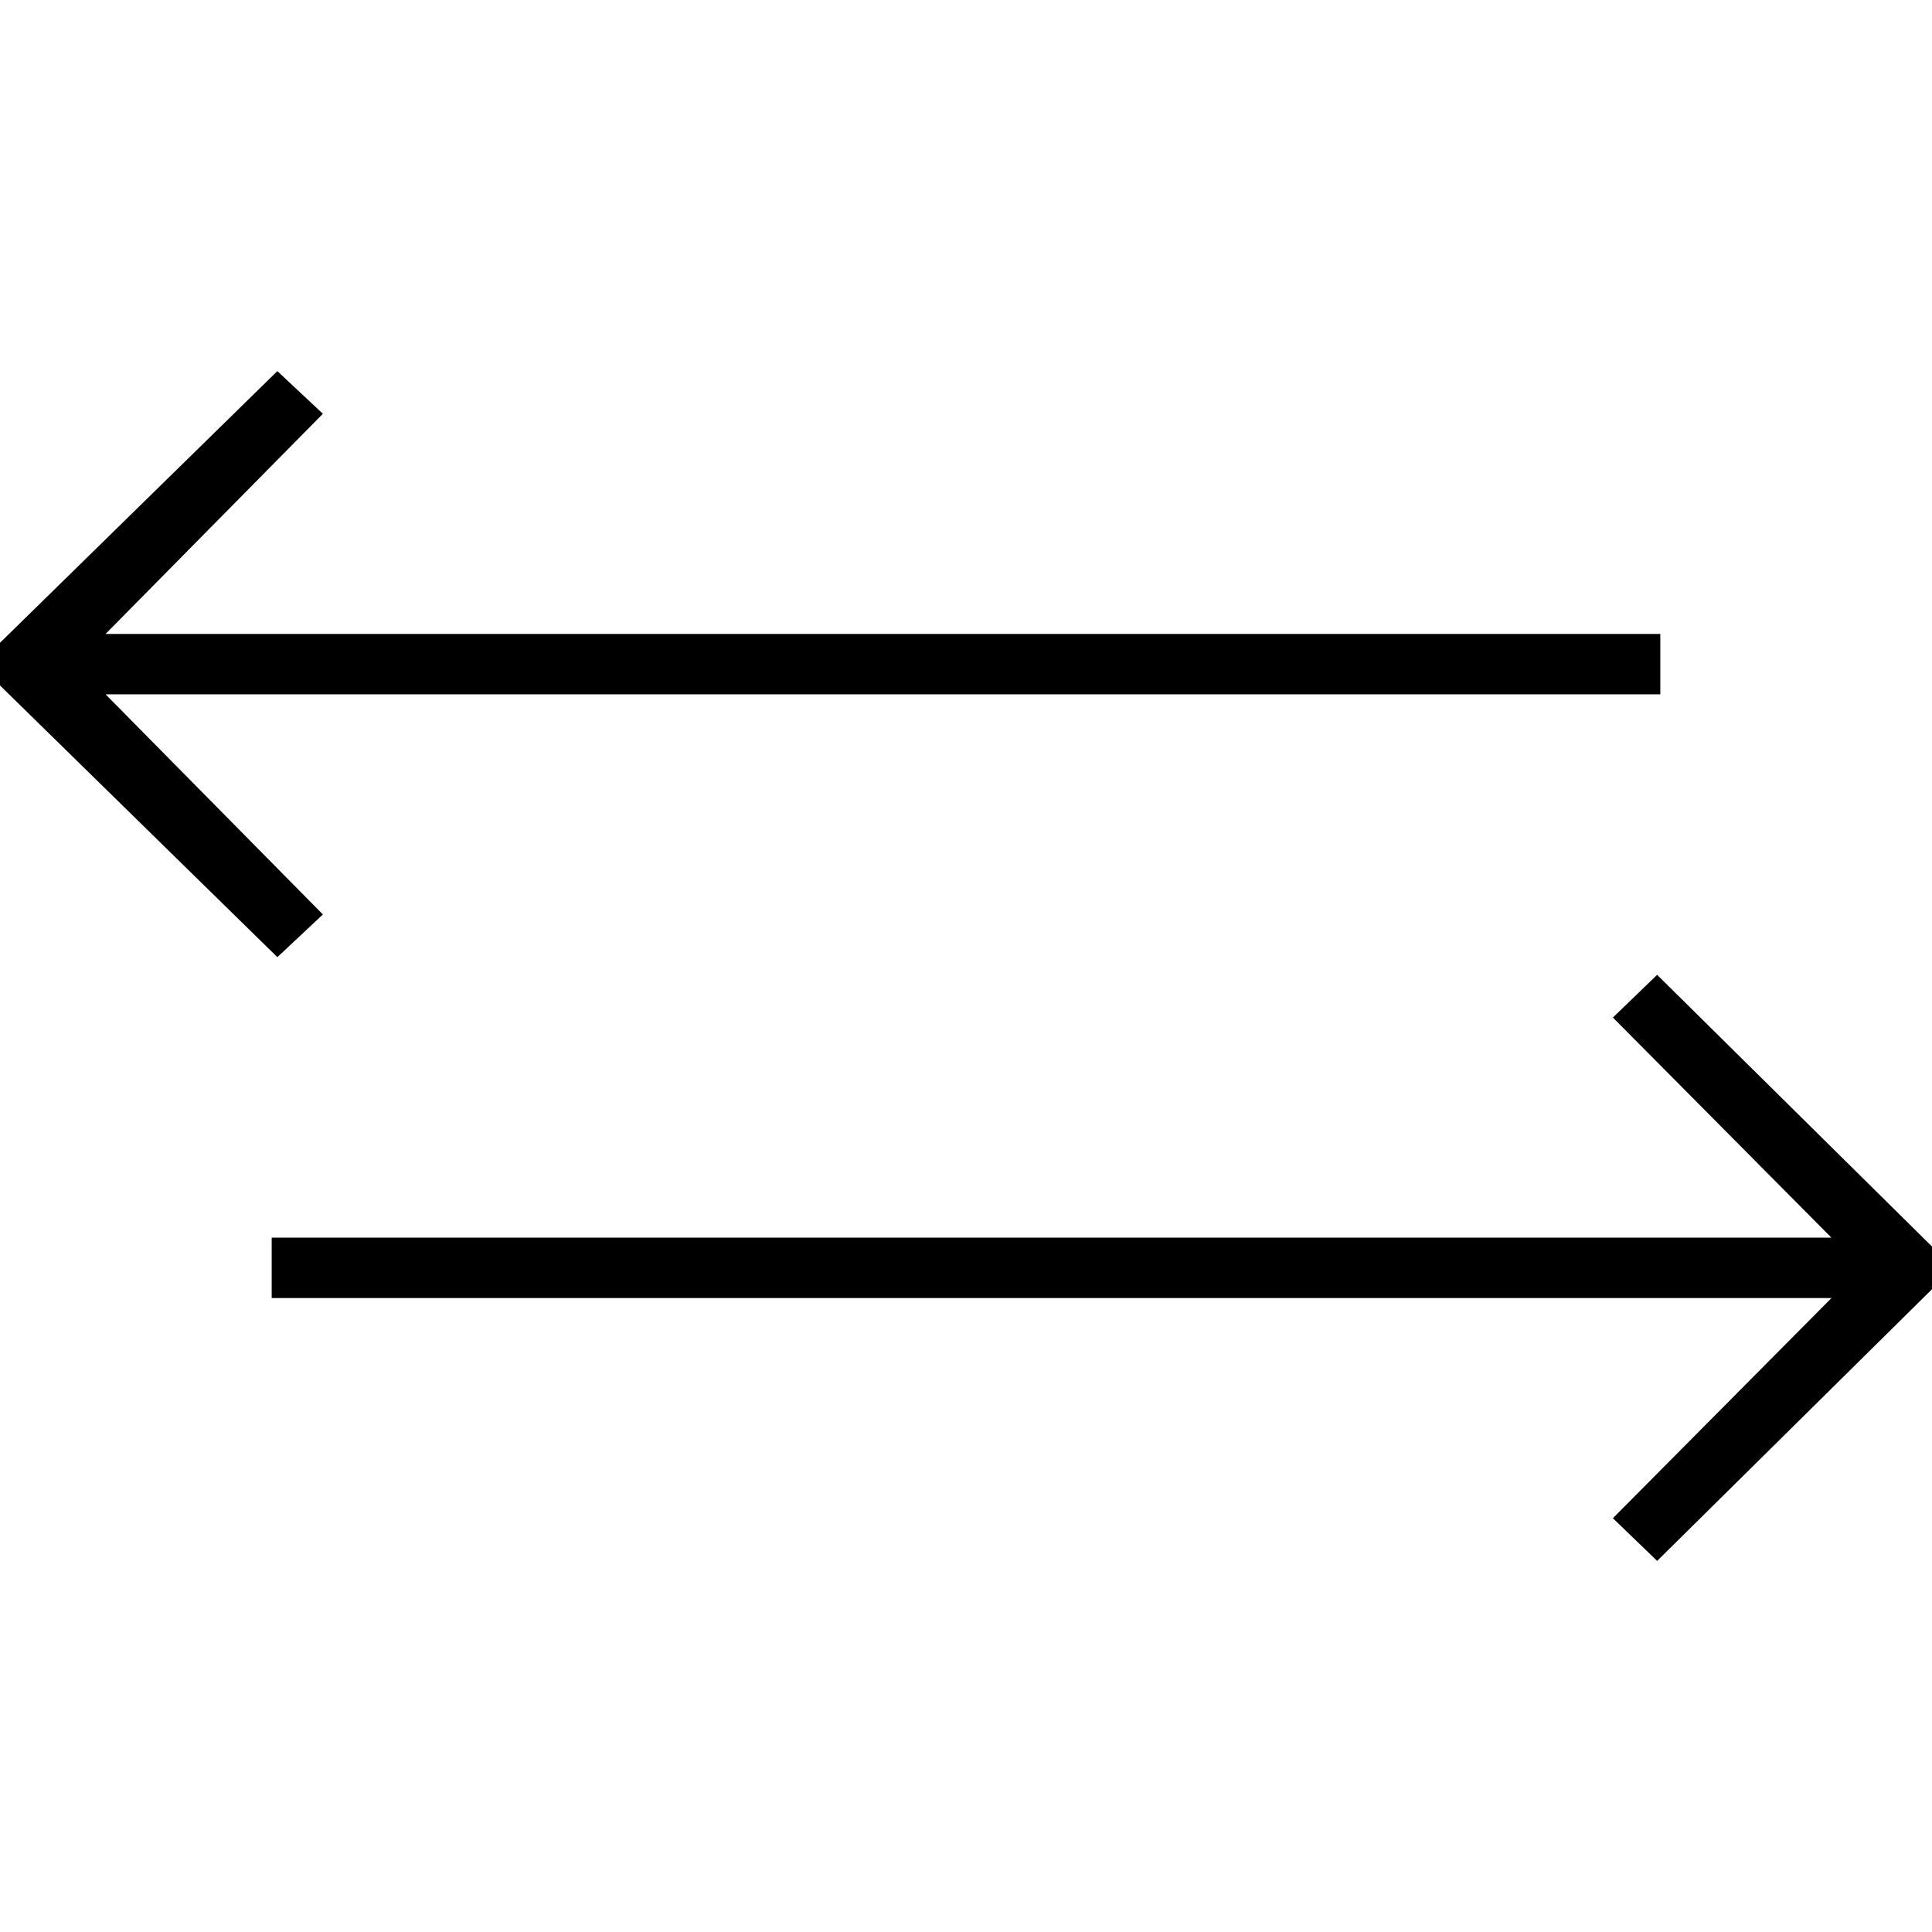
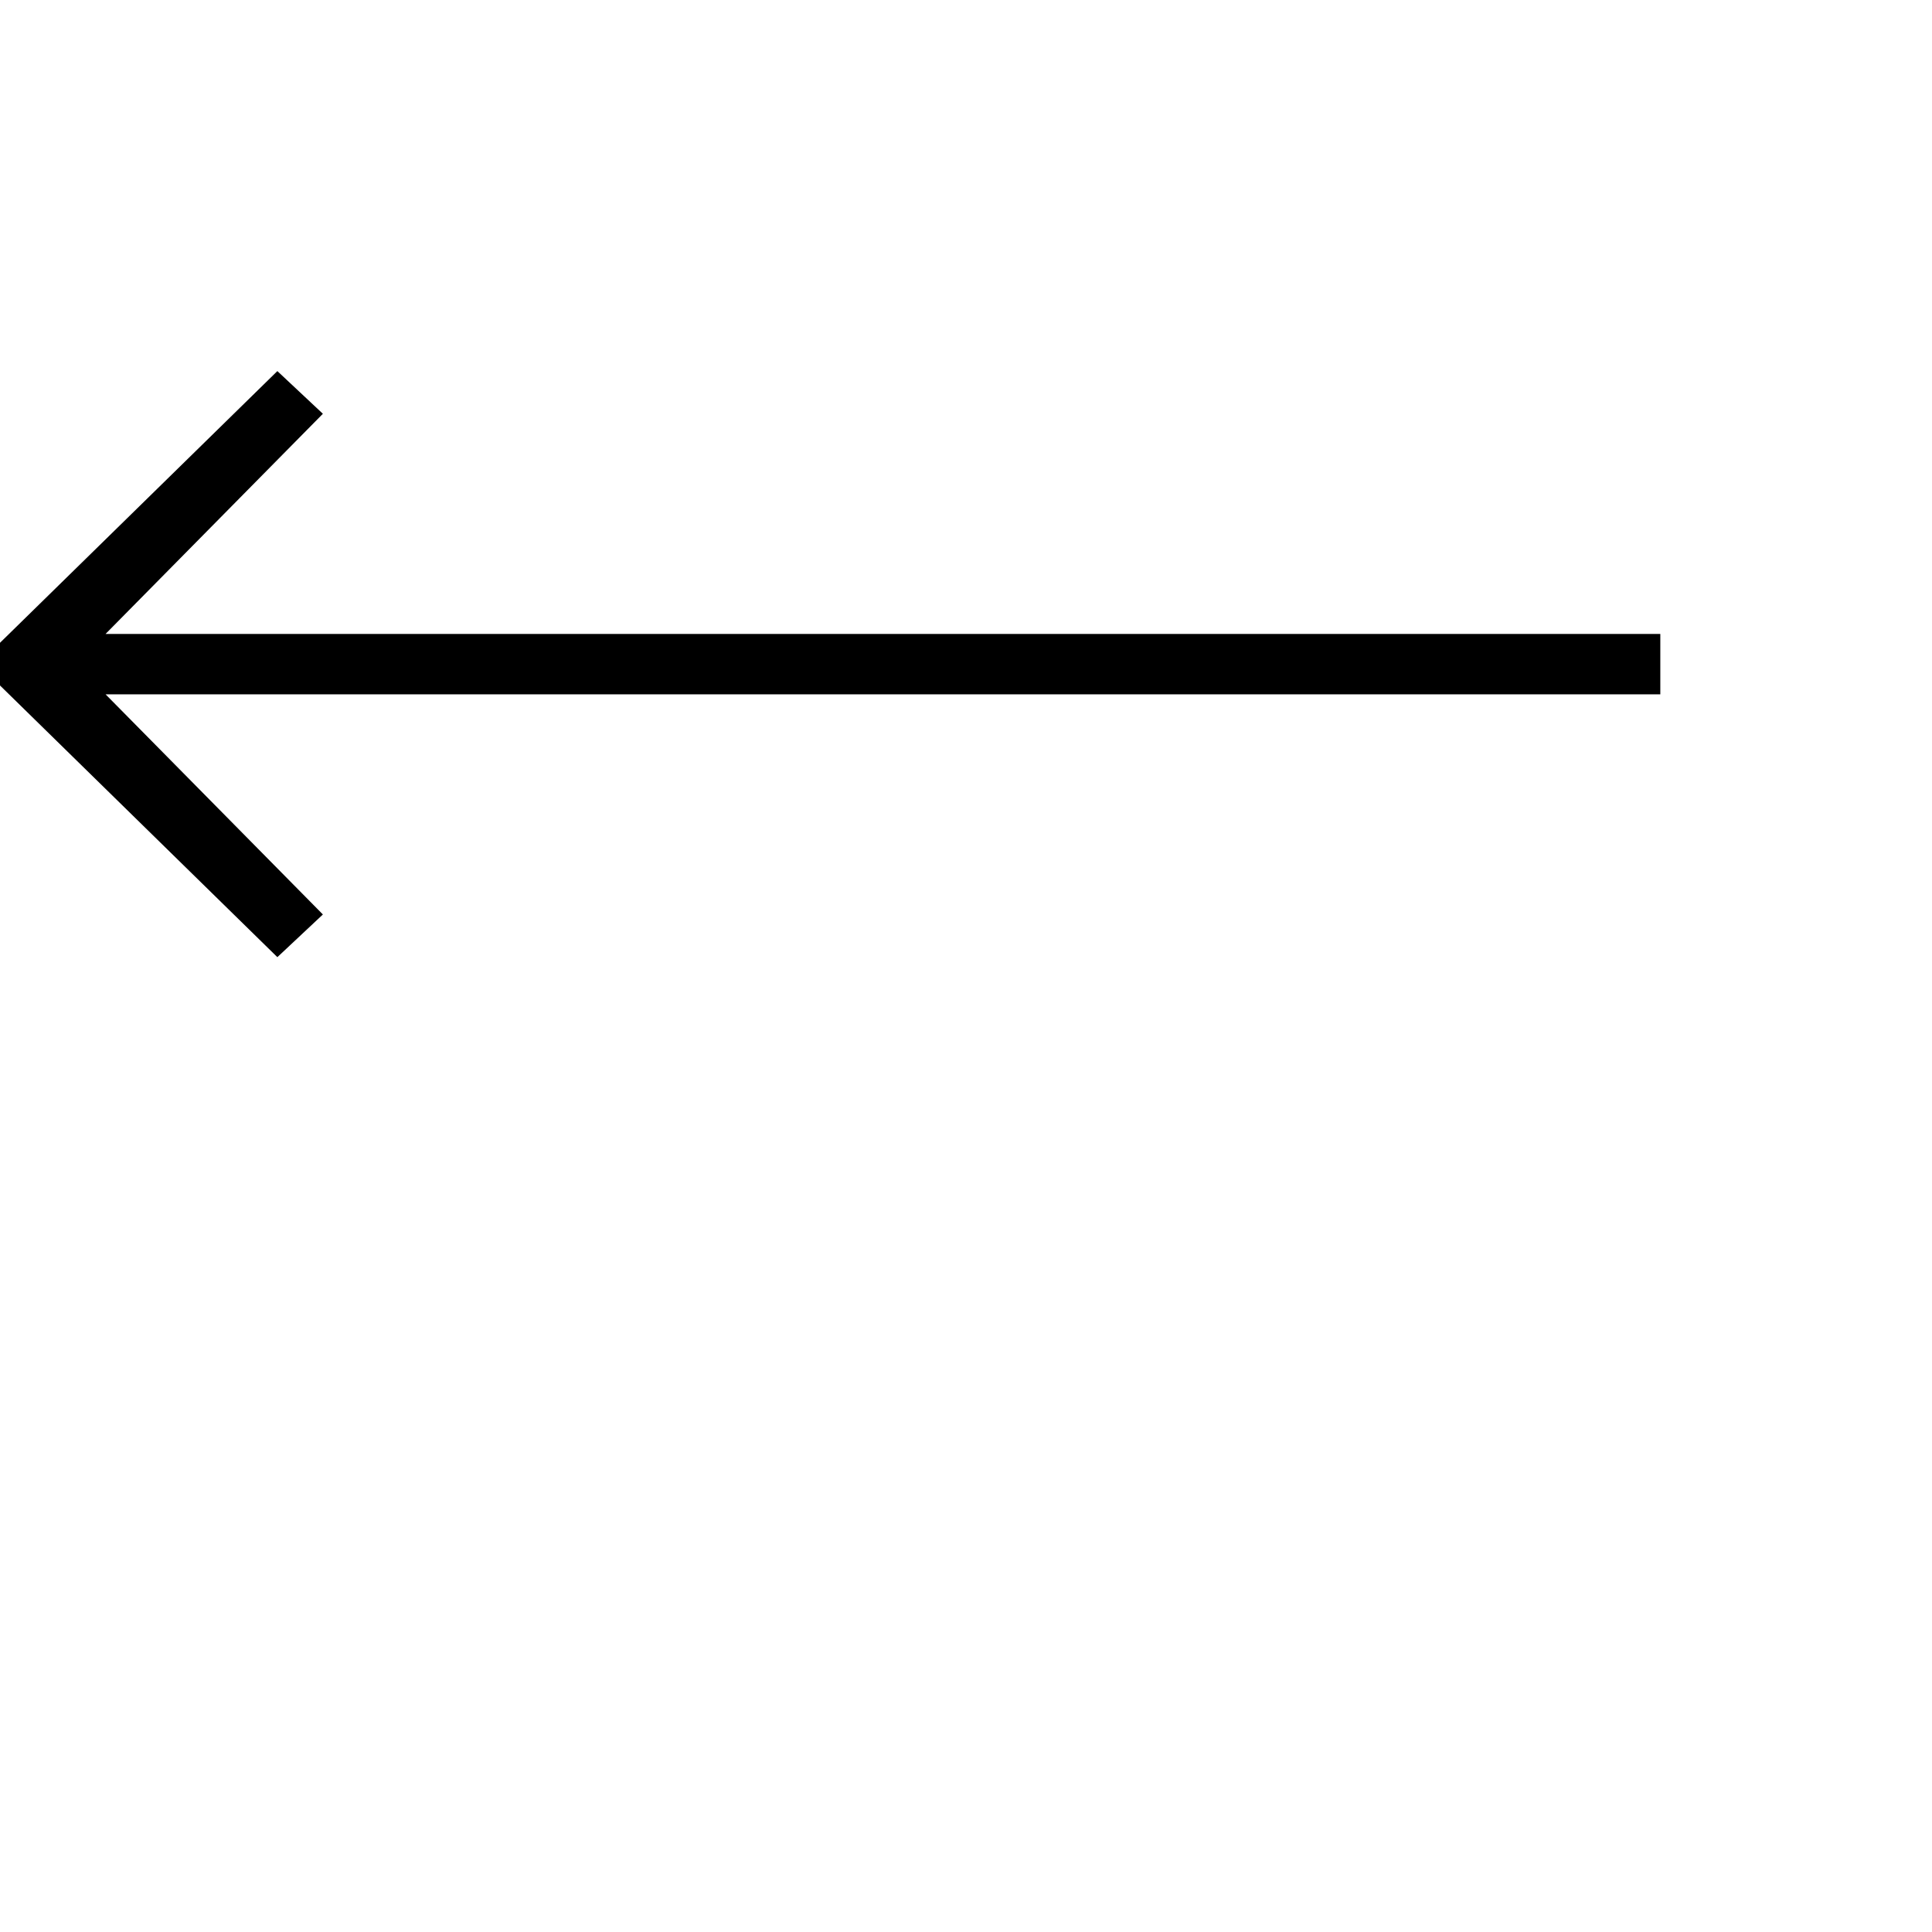
<svg xmlns="http://www.w3.org/2000/svg" version="1.1" id="Layer_1" x="0px" y="0px" width="64px" height="64px" viewBox="0 0 64 64" enable-background="new 0 0 64 64" xml:space="preserve">
  <g>
-     <polygon points="54.895,51.707 64,42.707 64,41.293 54.895,32.293 53.429,33.707 60.669,41 9,41 9,43 60.669,43 53.429,50.293  " />
    <polygon points="9.188,12.293 0,21.293 0,22.707 9.188,31.707 10.696,30.293 3.497,23 55,23 55,21 3.497,21 10.696,13.707  " />
  </g>
</svg>